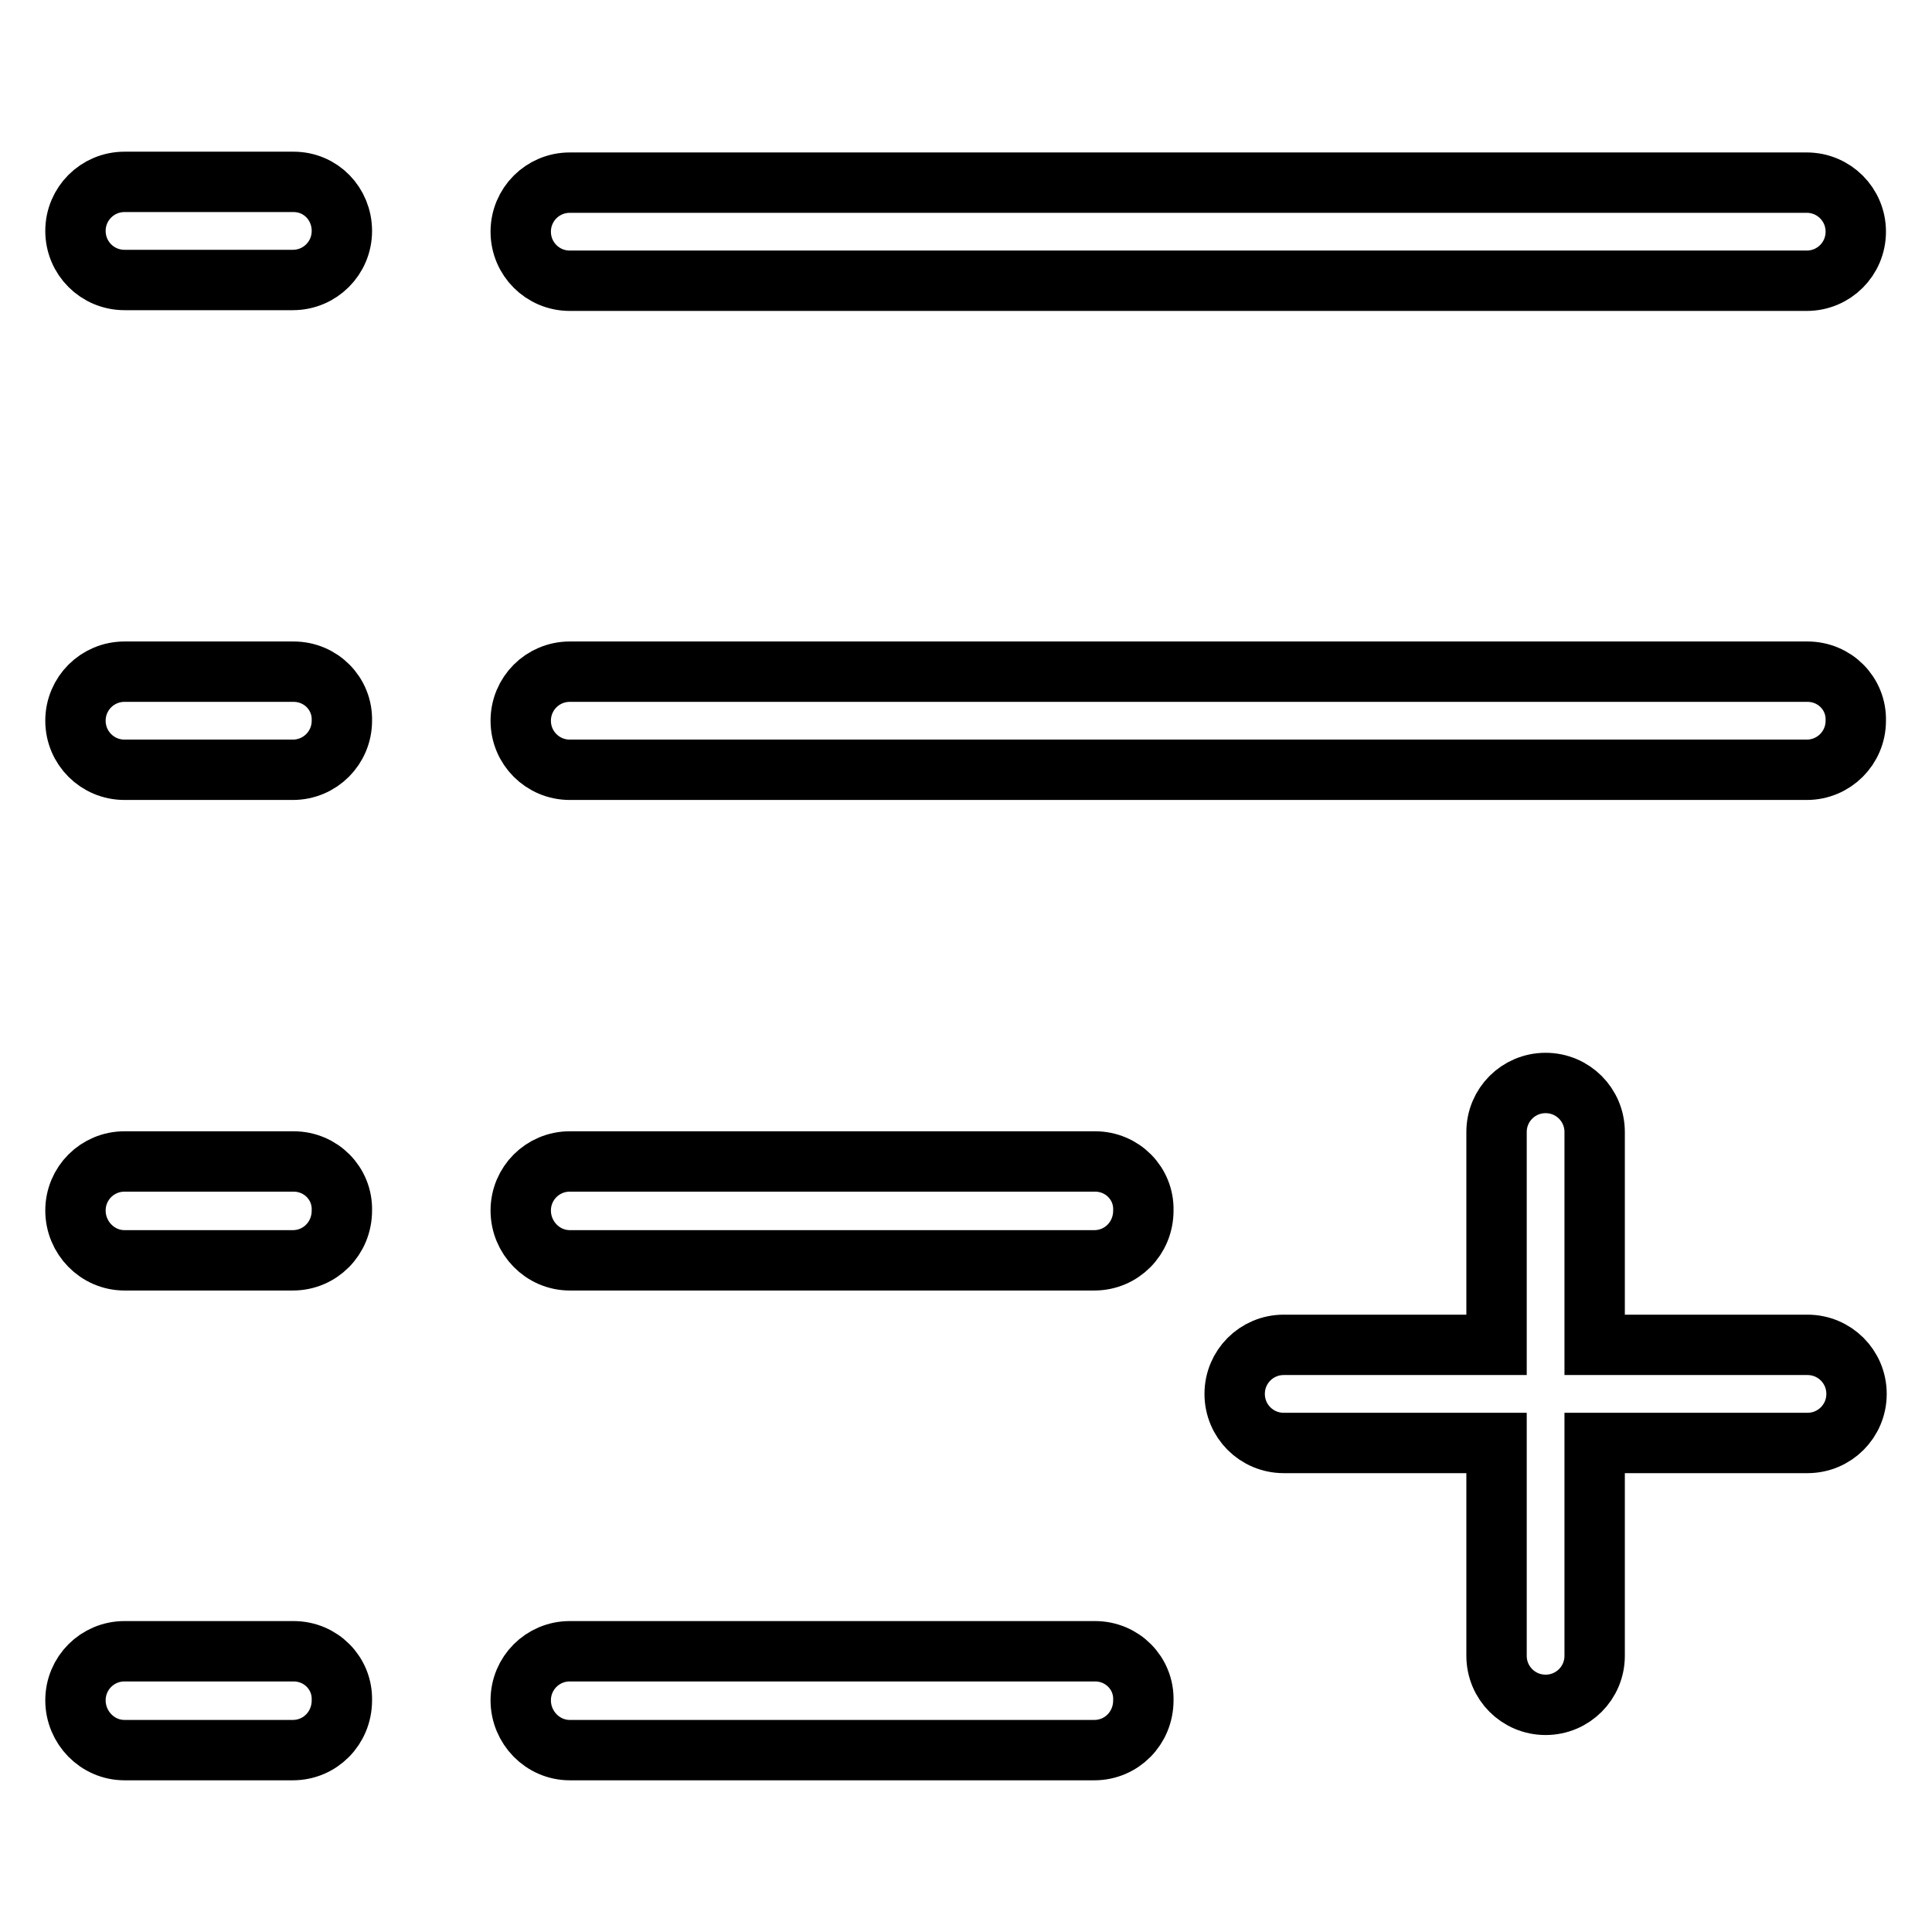
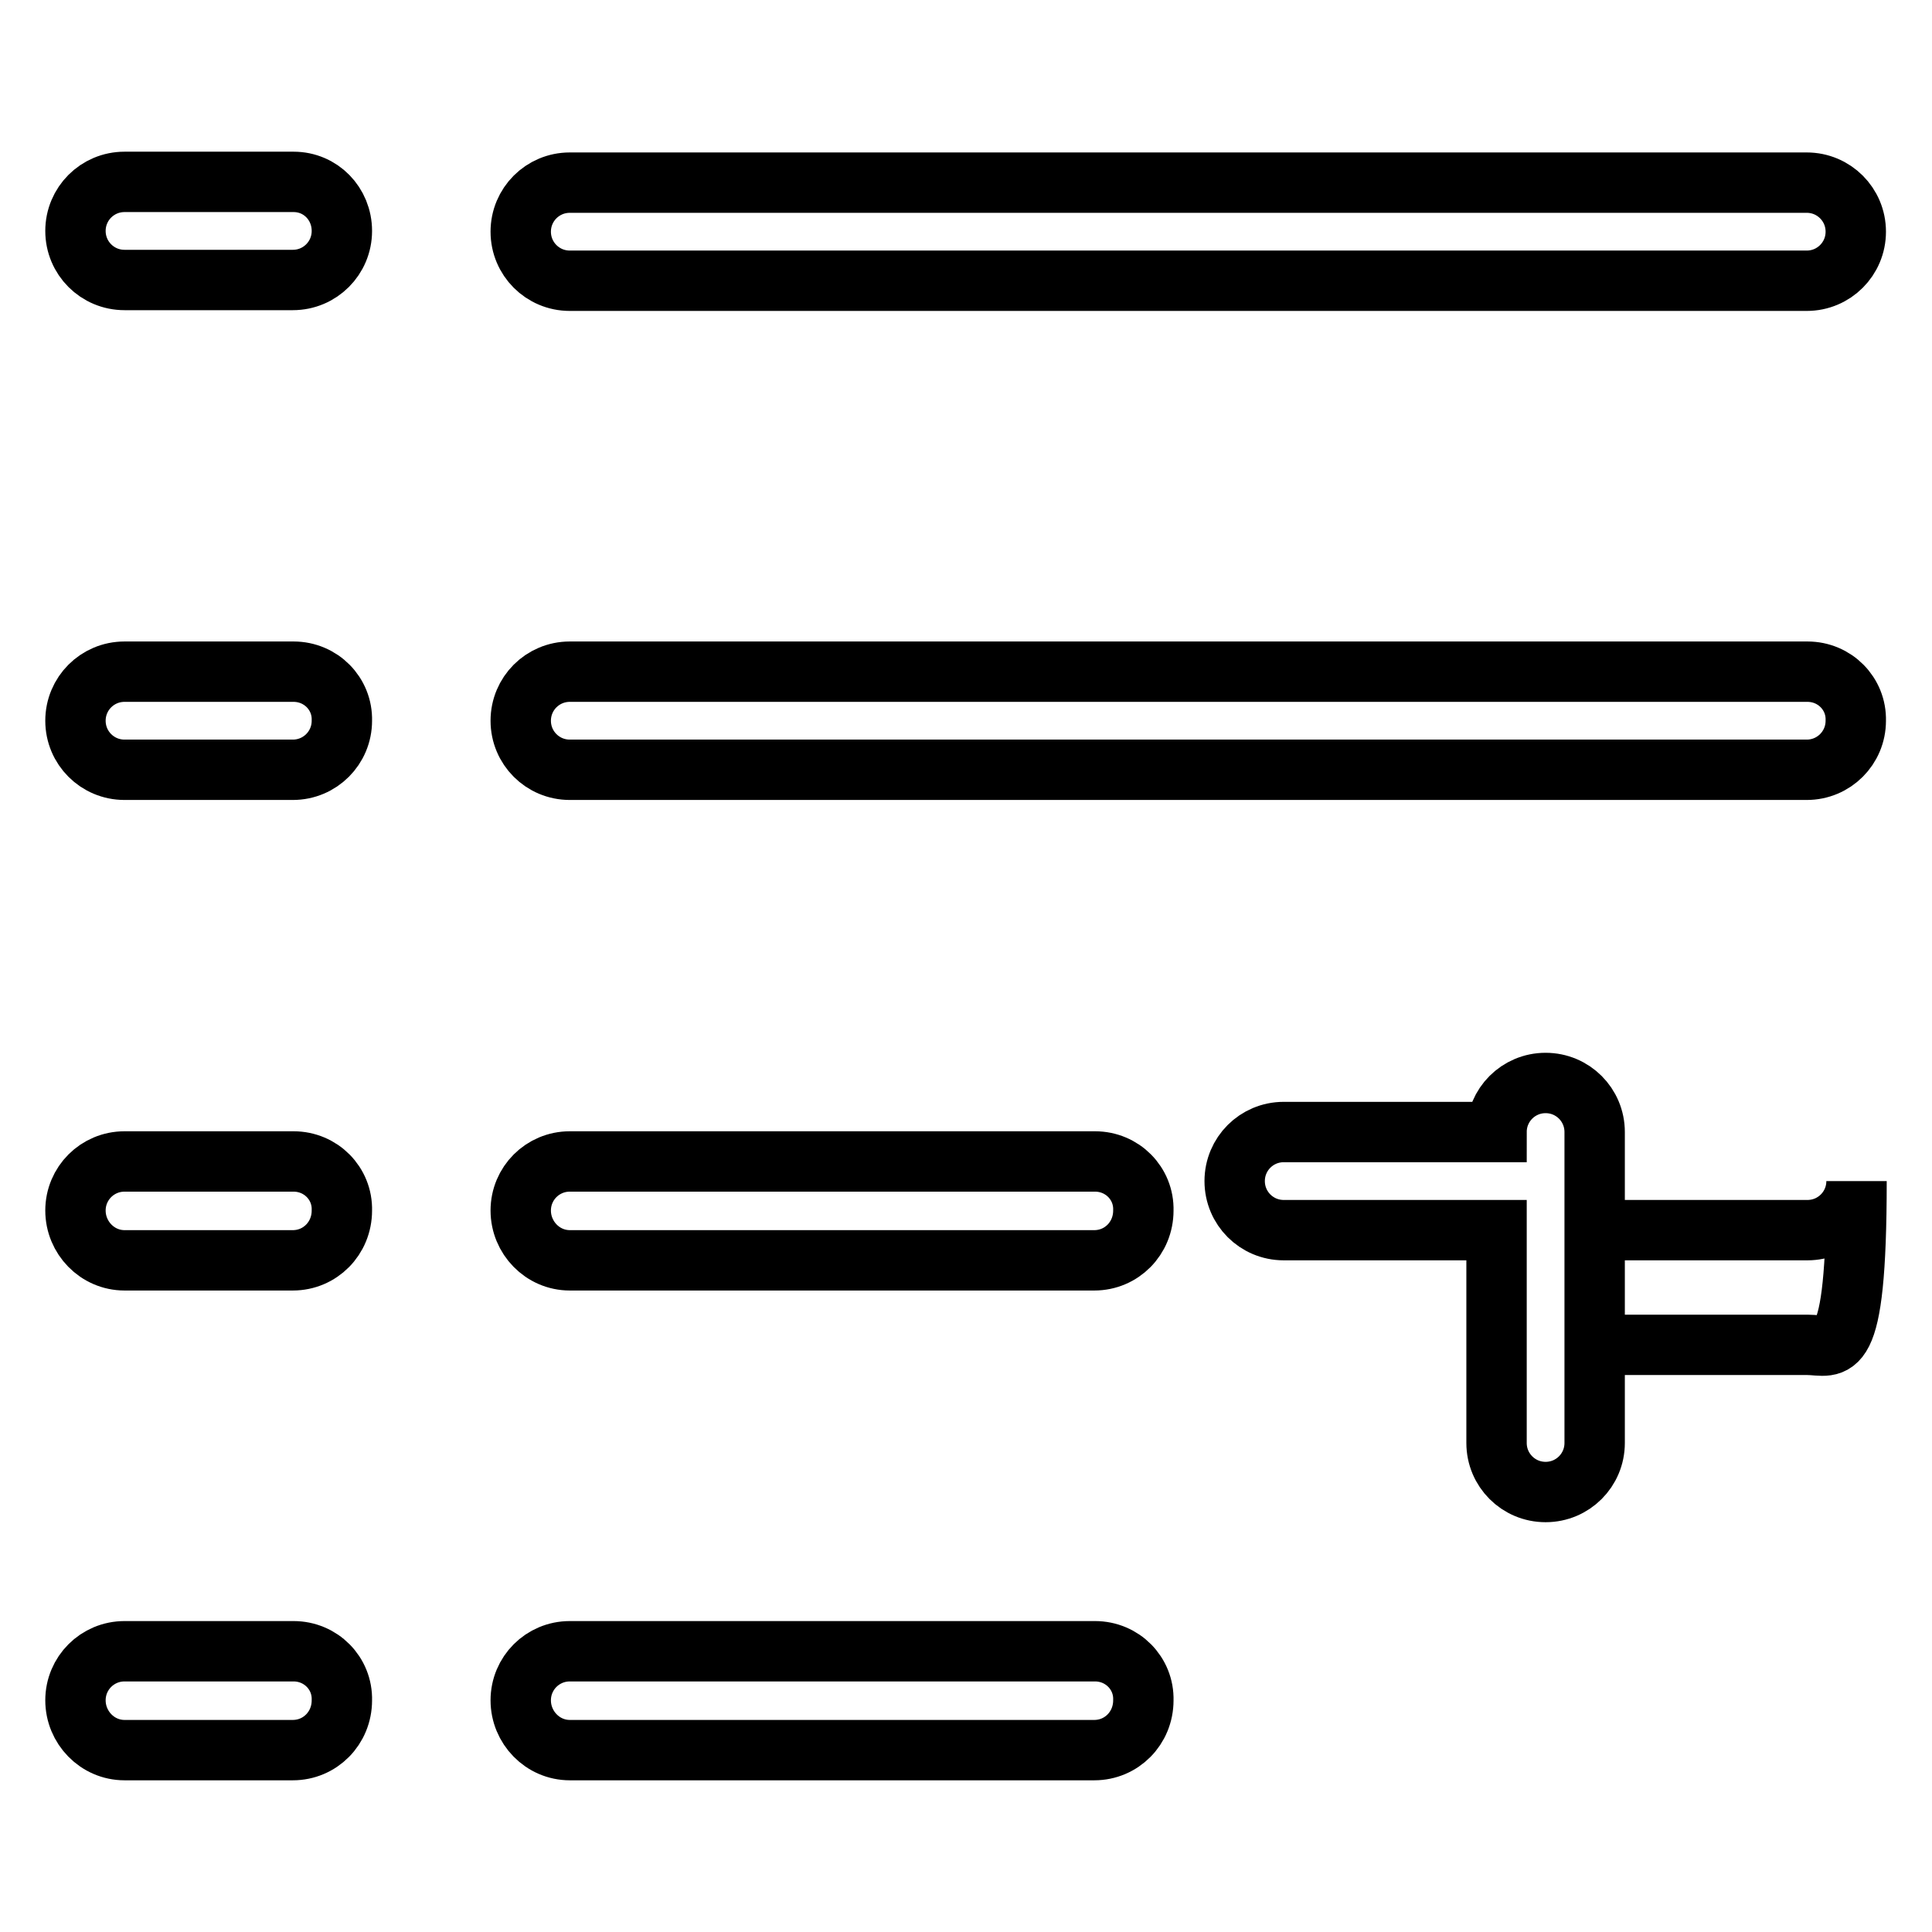
<svg xmlns="http://www.w3.org/2000/svg" version="1.1" x="0px" y="0px" viewBox="0 0 256 256" enable-background="new 0 0 256 256" xml:space="preserve">
  <g>
-     <path stroke-width="8" fill-opacity="0" stroke="#000000" d="M75.5,37.2h163.9c3.6,0,6.5-2.9,6.5-6.5s-2.9-6.5-6.5-6.5H75.5c-3.6,0-6.5,2.9-6.5,6.5S71.9,37.2,75.5,37.2 z M38.9,24.1H16.5c-3.6,0-6.5,2.9-6.5,6.5s2.9,6.5,6.5,6.5h22.3c3.6,0,6.5-2.9,6.5-6.5S42.5,24.1,38.9,24.1z M239.5,89H75.5 c-3.6,0-6.5,2.9-6.5,6.5c0,3.6,2.9,6.5,6.5,6.5h163.9c3.6,0,6.5-2.9,6.5-6.5C246,91.9,243.1,89,239.5,89z M38.9,89H16.5 c-3.6,0-6.5,2.9-6.5,6.5c0,3.6,2.9,6.5,6.5,6.5h22.3c3.6,0,6.5-2.9,6.5-6.5C45.4,91.9,42.5,89,38.9,89z M145.1,218.8H75.5 c-3.6,0-6.5,2.9-6.5,6.5c0,3.6,2.9,6.6,6.5,6.6h69.5c3.6,0,6.5-2.9,6.5-6.6C151.6,221.7,148.7,218.8,145.1,218.8z M38.9,218.8H16.5 c-3.6,0-6.5,2.9-6.5,6.5c0,3.6,2.9,6.6,6.5,6.6h22.3c3.6,0,6.5-2.9,6.5-6.6C45.4,221.7,42.5,218.8,38.9,218.8z M145.1,153.9H75.5 c-3.6,0-6.5,2.9-6.5,6.5c0,3.6,2.9,6.6,6.5,6.6h69.5c3.6,0,6.5-2.9,6.5-6.6C151.6,156.8,148.7,153.9,145.1,153.9z M38.9,153.9H16.5 c-3.6,0-6.5,2.9-6.5,6.5c0,3.6,2.9,6.6,6.5,6.6h22.3c3.6,0,6.5-2.9,6.5-6.6C45.4,156.8,42.5,153.9,38.9,153.9z M239.5,178.2h-28.2 V150c0-3.6-2.9-6.5-6.5-6.5c-3.6,0-6.5,2.9-6.5,6.5v28.2h-28.2c-3.6,0-6.5,2.9-6.5,6.5c0,3.6,2.9,6.5,6.5,6.5h28.2v28.2 c0,3.6,2.9,6.5,6.5,6.5c3.6,0,6.5-2.9,6.5-6.5v-28.2h28.2c3.6,0,6.5-2.9,6.5-6.5C246,181.1,243.1,178.2,239.5,178.2L239.5,178.2z" />
+     <path stroke-width="8" fill-opacity="0" stroke="#000000" d="M75.5,37.2h163.9c3.6,0,6.5-2.9,6.5-6.5s-2.9-6.5-6.5-6.5H75.5c-3.6,0-6.5,2.9-6.5,6.5S71.9,37.2,75.5,37.2 z M38.9,24.1H16.5c-3.6,0-6.5,2.9-6.5,6.5s2.9,6.5,6.5,6.5h22.3c3.6,0,6.5-2.9,6.5-6.5S42.5,24.1,38.9,24.1z M239.5,89H75.5 c-3.6,0-6.5,2.9-6.5,6.5c0,3.6,2.9,6.5,6.5,6.5h163.9c3.6,0,6.5-2.9,6.5-6.5C246,91.9,243.1,89,239.5,89z M38.9,89H16.5 c-3.6,0-6.5,2.9-6.5,6.5c0,3.6,2.9,6.5,6.5,6.5h22.3c3.6,0,6.5-2.9,6.5-6.5C45.4,91.9,42.5,89,38.9,89z M145.1,218.8H75.5 c-3.6,0-6.5,2.9-6.5,6.5c0,3.6,2.9,6.6,6.5,6.6h69.5c3.6,0,6.5-2.9,6.5-6.6C151.6,221.7,148.7,218.8,145.1,218.8z M38.9,218.8H16.5 c-3.6,0-6.5,2.9-6.5,6.5c0,3.6,2.9,6.6,6.5,6.6h22.3c3.6,0,6.5-2.9,6.5-6.6C45.4,221.7,42.5,218.8,38.9,218.8z M145.1,153.9H75.5 c-3.6,0-6.5,2.9-6.5,6.5c0,3.6,2.9,6.6,6.5,6.6h69.5c3.6,0,6.5-2.9,6.5-6.6C151.6,156.8,148.7,153.9,145.1,153.9z M38.9,153.9H16.5 c-3.6,0-6.5,2.9-6.5,6.5c0,3.6,2.9,6.6,6.5,6.6h22.3c3.6,0,6.5-2.9,6.5-6.6C45.4,156.8,42.5,153.9,38.9,153.9z M239.5,178.2h-28.2 V150c0-3.6-2.9-6.5-6.5-6.5c-3.6,0-6.5,2.9-6.5,6.5h-28.2c-3.6,0-6.5,2.9-6.5,6.5c0,3.6,2.9,6.5,6.5,6.5h28.2v28.2 c0,3.6,2.9,6.5,6.5,6.5c3.6,0,6.5-2.9,6.5-6.5v-28.2h28.2c3.6,0,6.5-2.9,6.5-6.5C246,181.1,243.1,178.2,239.5,178.2L239.5,178.2z" />
  </g>
</svg>